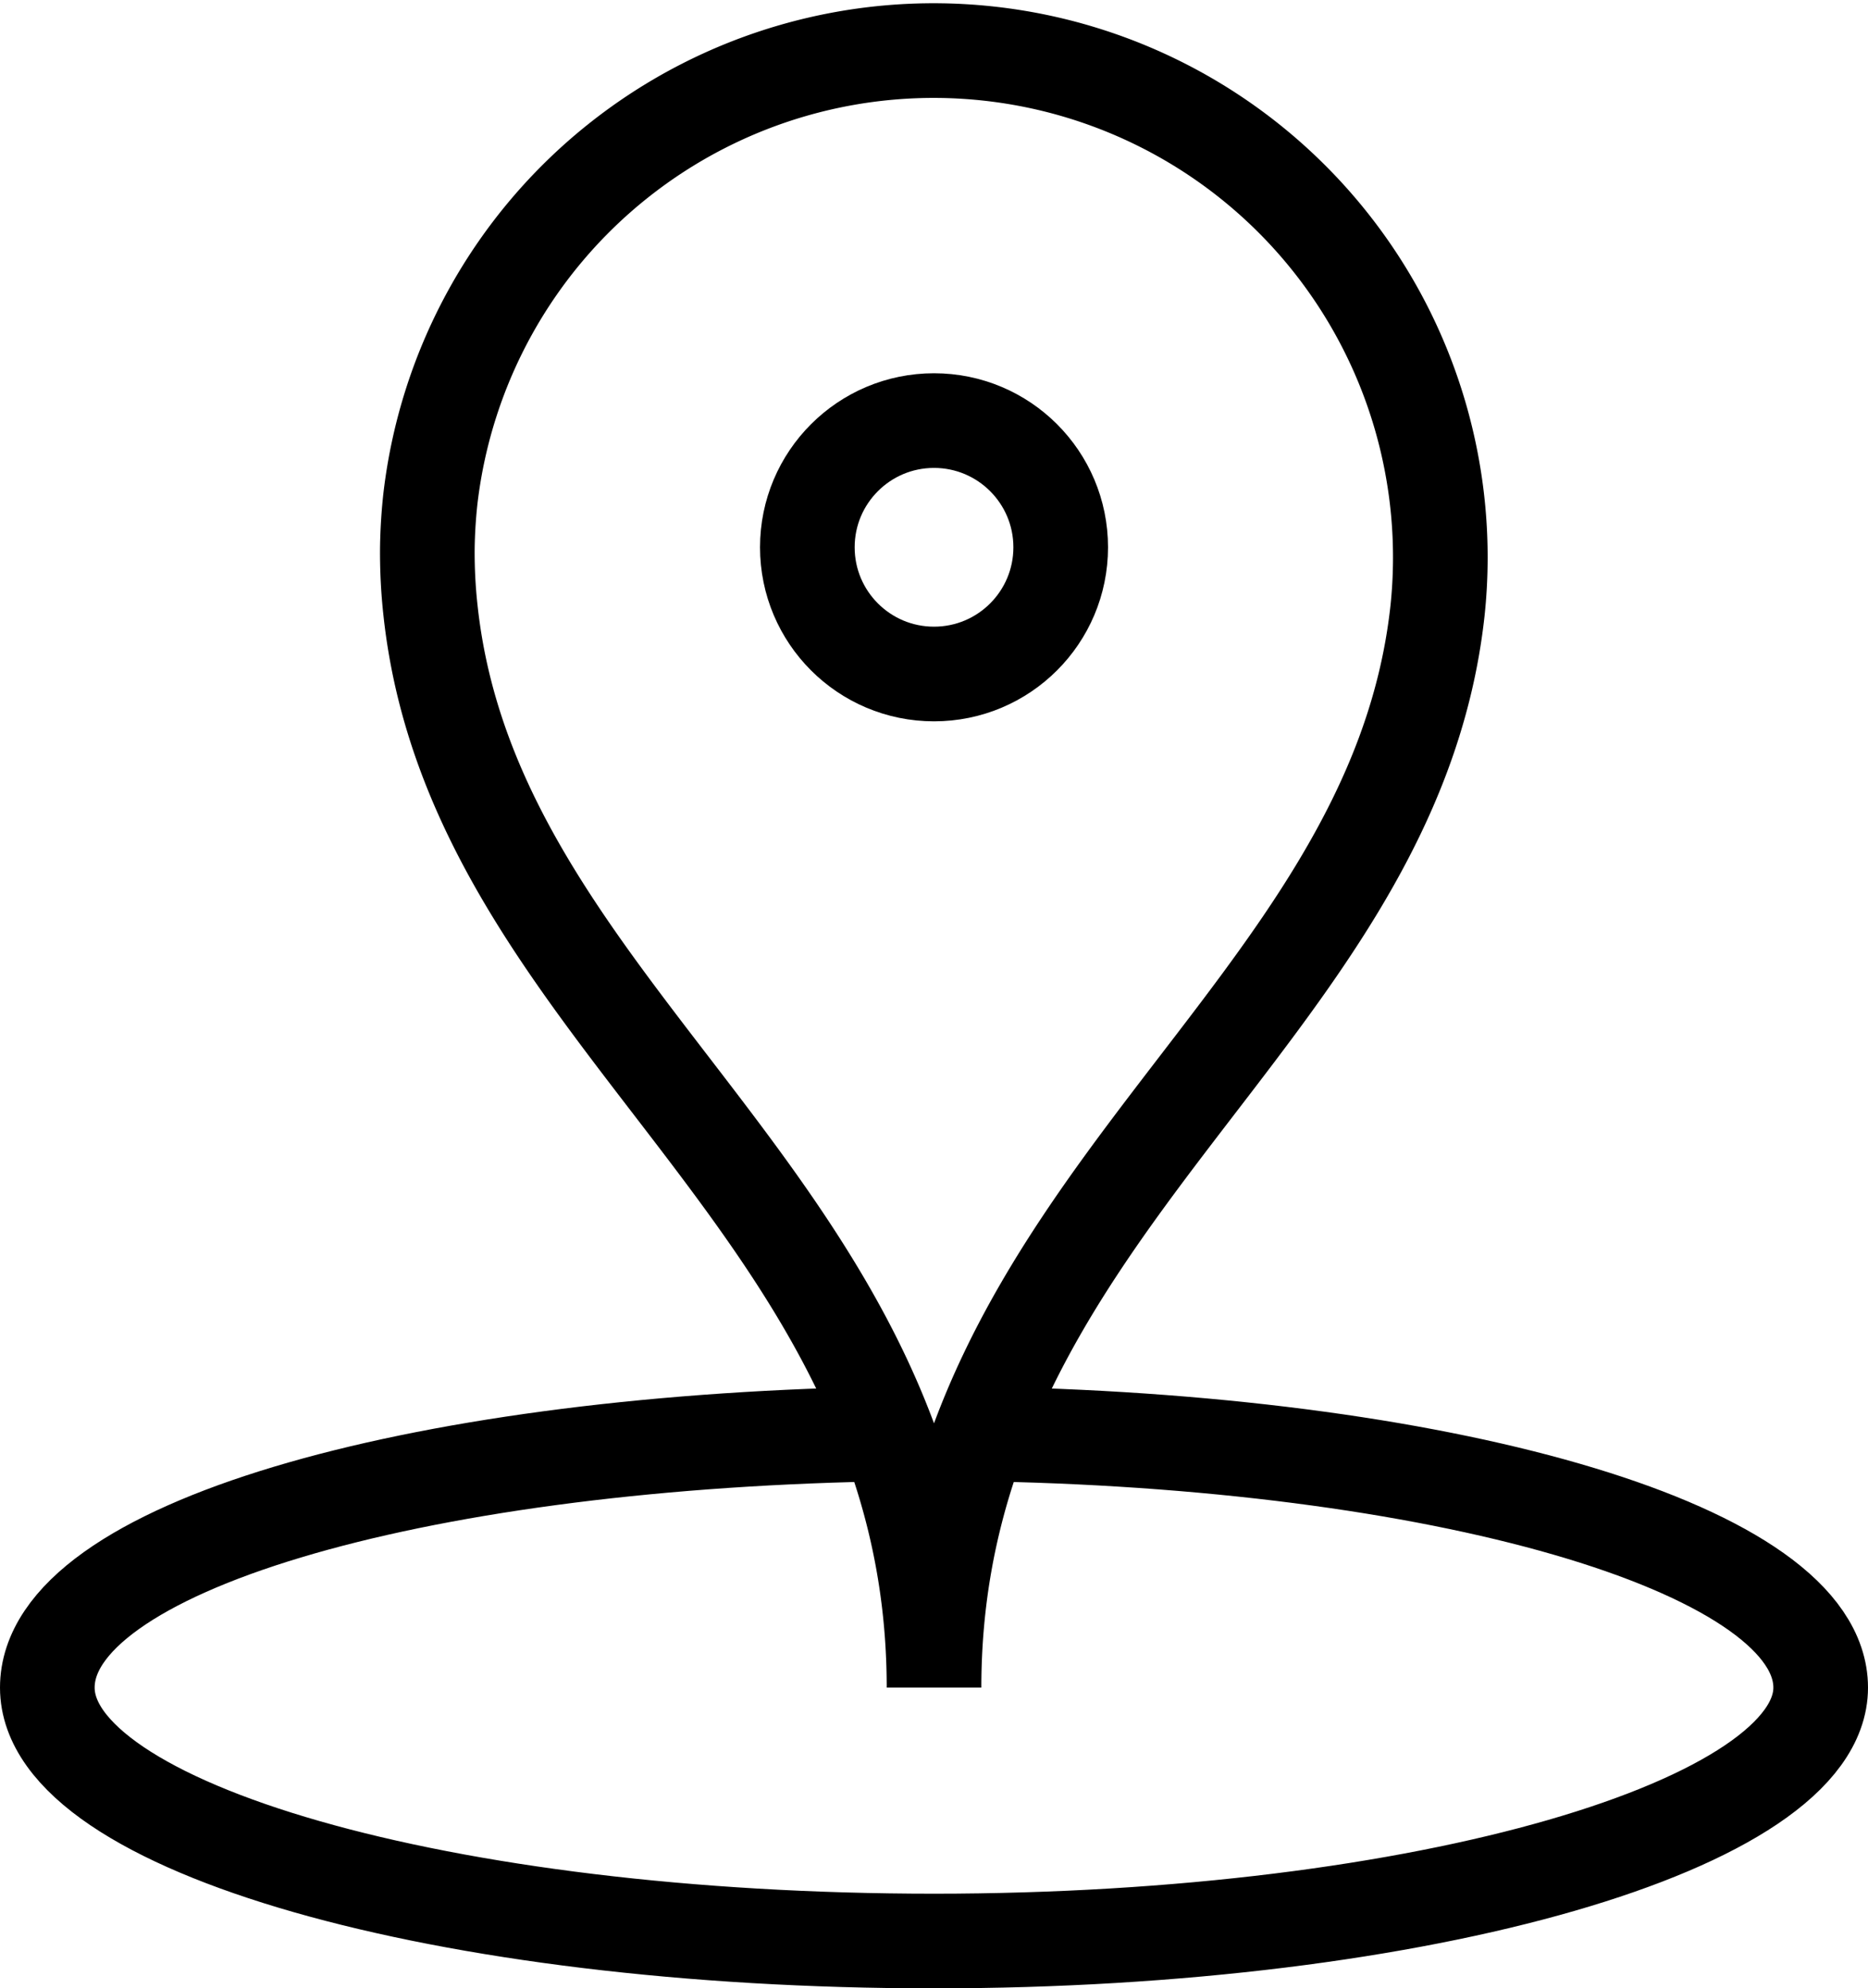
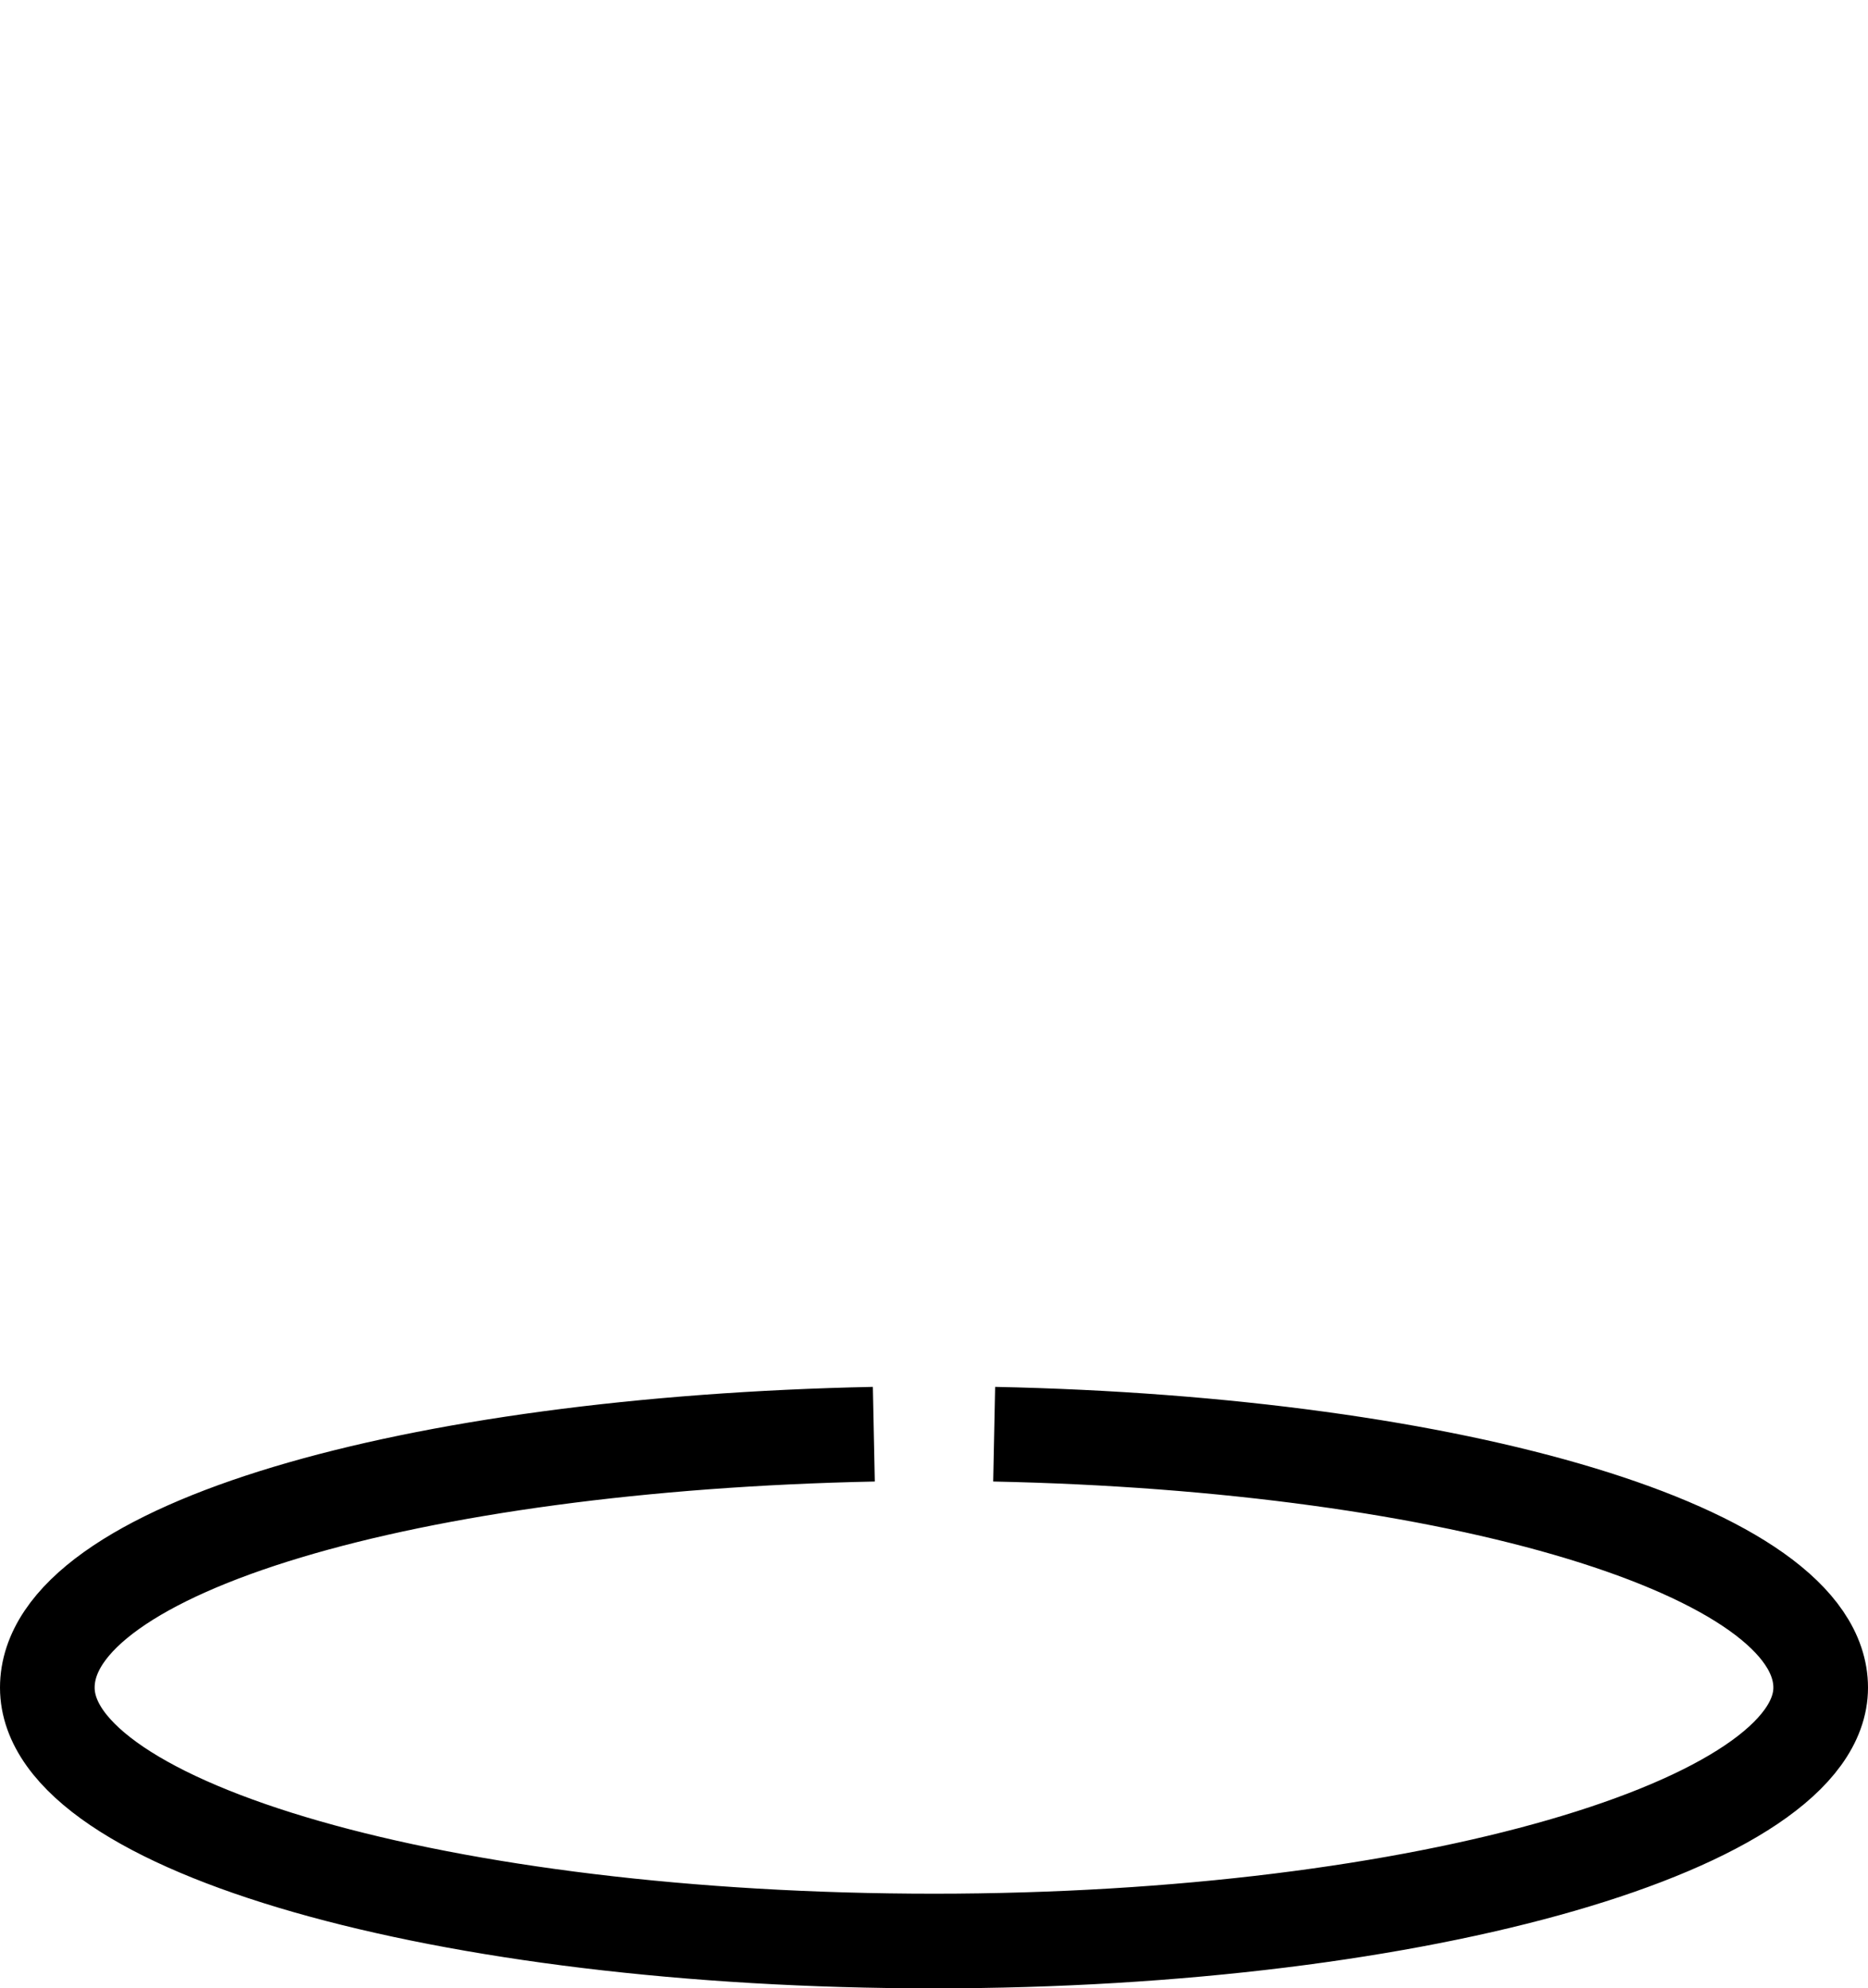
<svg xmlns="http://www.w3.org/2000/svg" width="39.475" height="42.008" viewBox="0 0 39.475 42.008">
  <defs>
    <style>
            .cls-1{fill:none;stroke:#000;stroke-miterlimit:10;stroke-width:2px}
        </style>
  </defs>
  <g id="ico_local" transform="translate(1 1.008)">
    <path id="Path_10743" d="M24.009 46c9.77.2 17.466 2.476 17.466 5.354s-8.365 5.354-18.738 5.354S4 54.3 4 51.354 11.7 46.2 21.466 46" class="cls-1" transform="translate(-4 -16.707)" />
-     <path id="Path_10744" d="M26.707 36.874c0-10.172 9.7-14.12 10.64-22.753a10.707 10.707 0 0 0-21.282-2.371q-.057.515-.065 1.033a11.177 11.177 0 0 0 .067 1.338C17 22.754 26.707 26.7 26.707 36.874z" class="cls-1" transform="translate(-7.969 -2.227)" />
-     <circle id="Ellipse_609" cx="2.677" cy="2.677" r="2.677" class="cls-1" transform="translate(16.061 7.878)" />
  </g>
</svg>